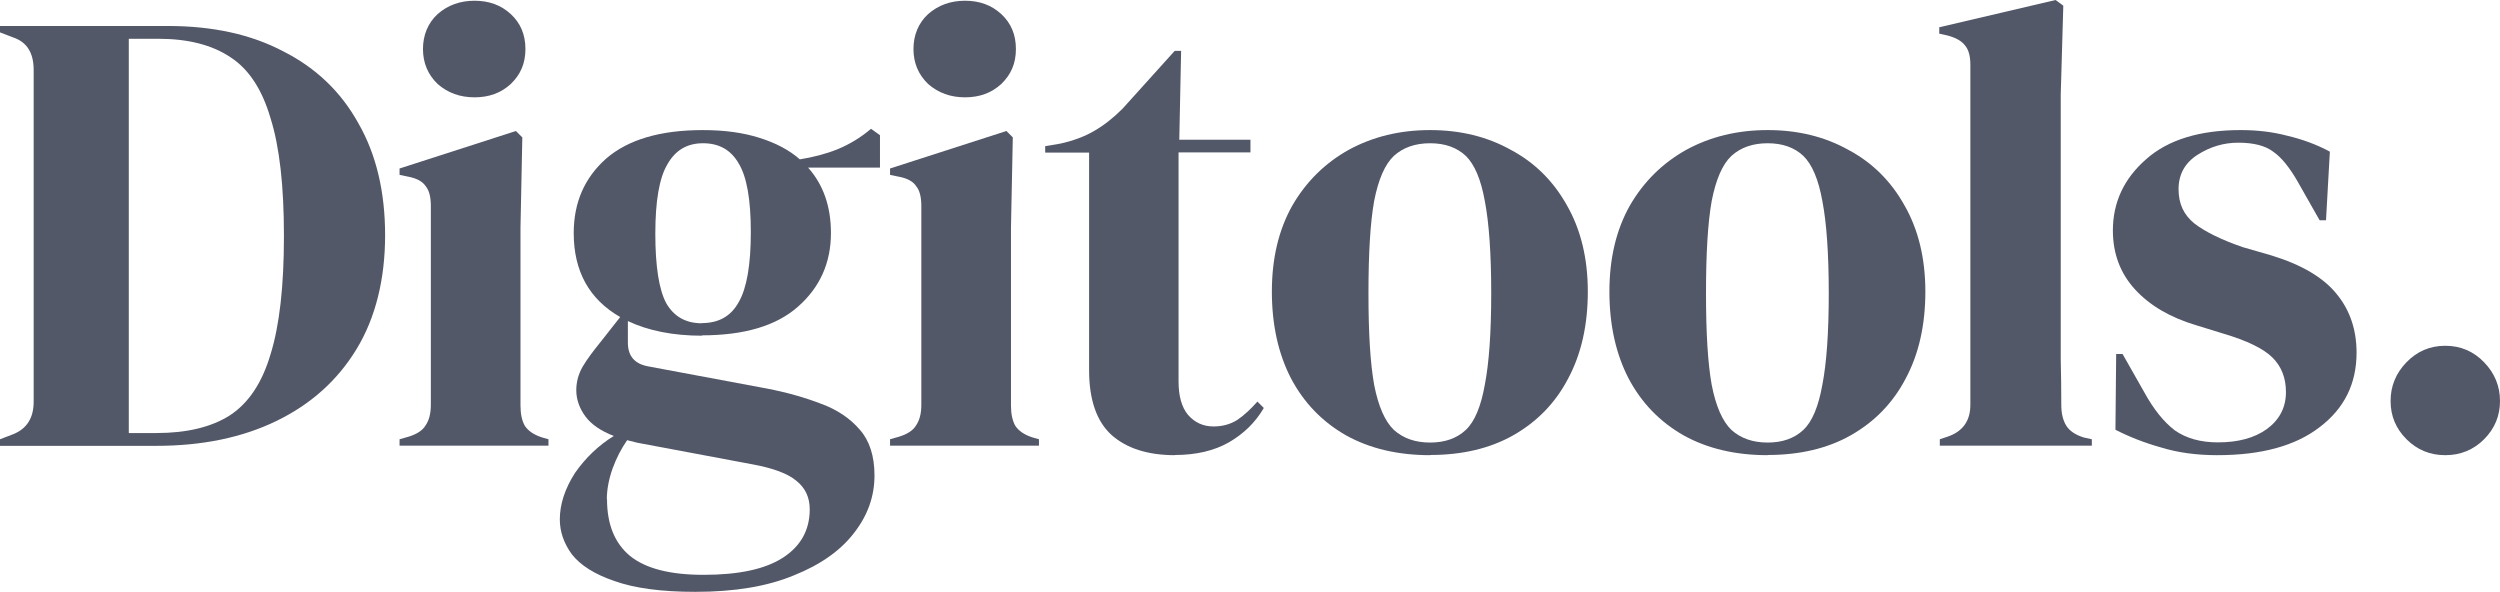
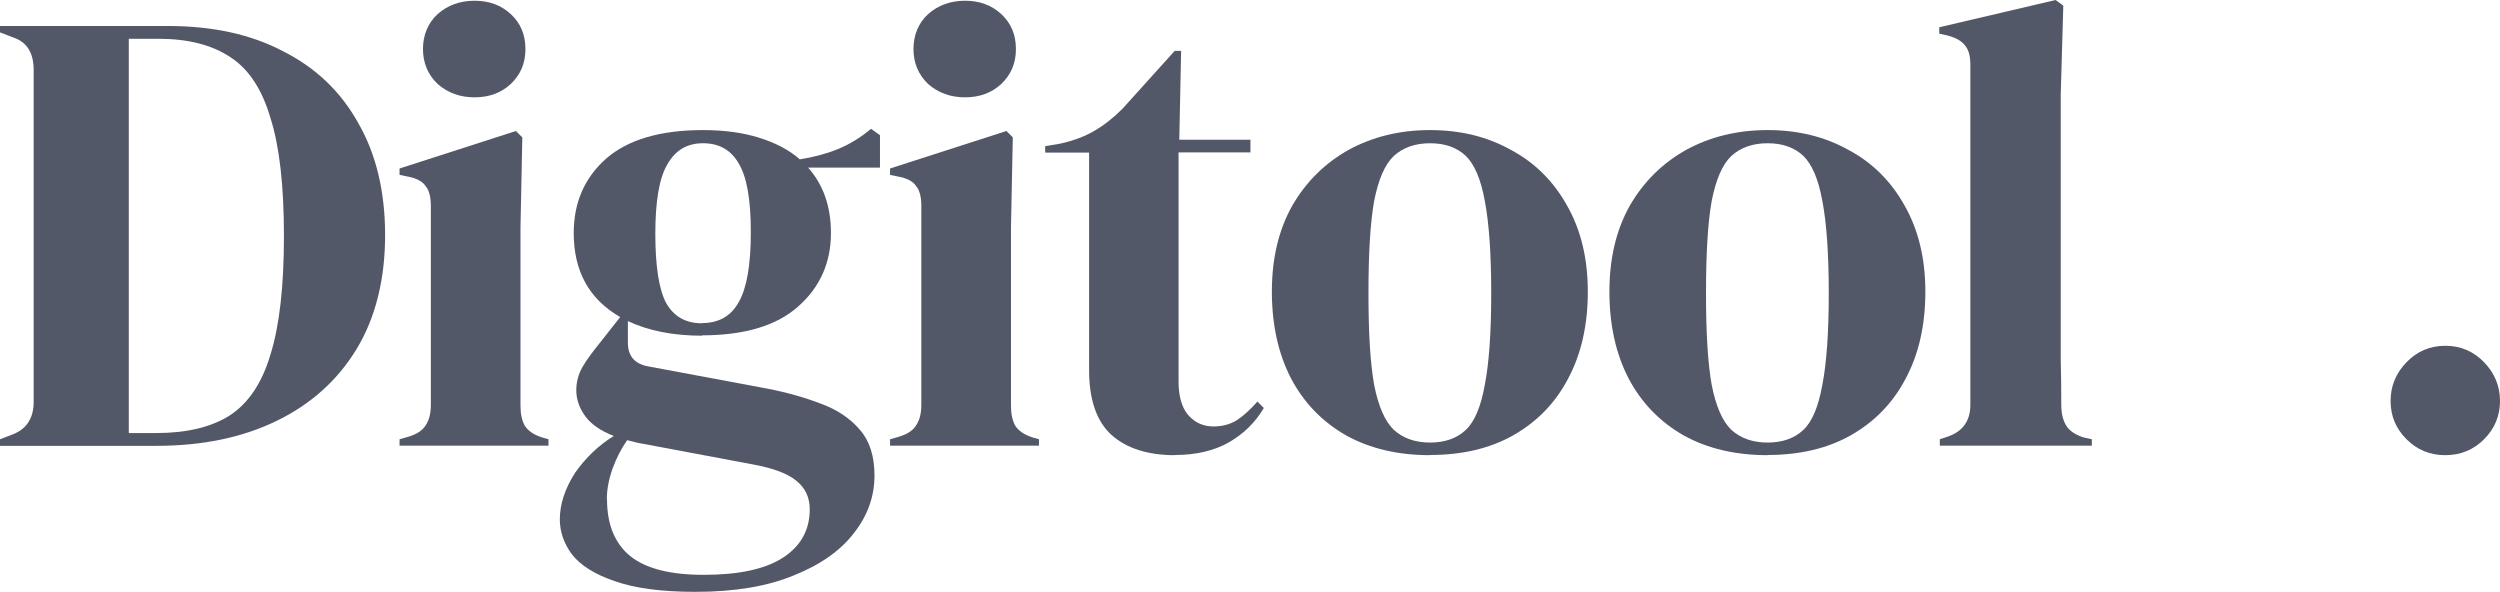
<svg xmlns="http://www.w3.org/2000/svg" id="Layer_1" viewBox="0 0 136.65 32.35">
  <defs>
    <style>      .st0 {        fill: #0a122a;        opacity: .7;      }    </style>
  </defs>
  <path class="st0" d="M0,24.36v-.35l.73-.28c.74-.3,1.11-.89,1.11-1.77V3.82c0-.93-.37-1.52-1.11-1.77l-.73-.28v-.35h9.17c2.46,0,4.56.46,6.32,1.39,1.78.9,3.15,2.21,4.1,3.93.97,1.69,1.46,3.73,1.46,6.12s-.52,4.51-1.56,6.22-2.5,3.02-4.38,3.93c-1.85.9-4.04,1.36-6.57,1.36H0ZM7.05,23.67h1.49c1.67,0,3.01-.32,4.03-.97,1.02-.67,1.76-1.78,2.22-3.34.49-1.58.73-3.73.73-6.46s-.24-4.88-.73-6.43c-.46-1.58-1.19-2.69-2.19-3.34-1-.67-2.31-1.01-3.93-1.01h-1.63v21.54h.01Z" />
  <path class="st0" d="M25.94,5.32c-.79,0-1.46-.24-2.02-.73-.53-.51-.8-1.15-.8-1.91s.27-1.42.8-1.91c.56-.49,1.23-.73,2.02-.73s1.45.24,1.98.73c.53.49.8,1.12.8,1.91s-.27,1.4-.8,1.91c-.53.49-1.19.73-1.98.73ZM21.84,24.36v-.35l.49-.14c.46-.14.78-.35.94-.63.19-.28.28-.65.28-1.11v-10.87c0-.49-.09-.85-.28-1.08-.16-.25-.48-.43-.94-.52l-.49-.1v-.35l6.36-2.05.35.35-.1,4.93v9.73c0,.46.08.83.24,1.11.19.28.5.49.94.63l.35.1v.35h-8.14Z" />
  <path class="st0" d="M38.39,18.35c-1.6,0-2.95-.27-4.07-.8v1.18c0,.72.36,1.15,1.08,1.29l6.53,1.22c1.09.21,2.07.49,2.95.83.88.32,1.59.8,2.12,1.42.53.6.8,1.44.8,2.5,0,1.14-.37,2.18-1.11,3.13-.74.97-1.84,1.75-3.3,2.33-1.44.6-3.23.9-5.39.9-1.85,0-3.32-.2-4.41-.59-1.09-.37-1.86-.86-2.33-1.46-.44-.6-.66-1.24-.66-1.91,0-.83.28-1.68.83-2.54.58-.83,1.29-1.51,2.12-2.02-.72-.28-1.24-.64-1.56-1.08-.32-.44-.49-.92-.49-1.42,0-.46.12-.89.35-1.29.25-.42.56-.83.9-1.25l1.15-1.46c-1.69-.97-2.54-2.5-2.54-4.59,0-1.67.59-3.02,1.77-4.07,1.2-1.04,2.97-1.56,5.28-1.56,1.18,0,2.21.14,3.09.42.9.28,1.64.67,2.22,1.18.74-.12,1.44-.3,2.08-.56.67-.28,1.27-.65,1.81-1.11l.49.35v1.77h-3.93c.83.93,1.25,2.12,1.25,3.58,0,1.62-.6,2.97-1.81,4.03-1.18,1.04-2.93,1.56-5.25,1.56l.03.02ZM38.36,17.66c.93,0,1.6-.38,2.02-1.15.44-.76.66-2.04.66-3.82s-.22-3.03-.66-3.75c-.42-.74-1.07-1.11-1.95-1.11s-1.51.38-1.95,1.15c-.44.74-.66,2-.66,3.79s.2,3.05.59,3.79c.42.74,1.07,1.11,1.95,1.11h0ZM33.18,27.29c0,1.37.42,2.4,1.25,3.09.86.7,2.2,1.04,4.03,1.04,1.92,0,3.37-.31,4.34-.94.97-.63,1.46-1.51,1.46-2.64,0-.65-.24-1.17-.73-1.56-.46-.39-1.26-.69-2.4-.9l-6.29-1.18c-.19-.05-.37-.09-.56-.14-.32.46-.59.98-.8,1.56-.21.6-.31,1.16-.31,1.67h.01Z" />
  <path class="st0" d="M52.75,5.32c-.79,0-1.46-.24-2.02-.73-.53-.51-.8-1.15-.8-1.91s.27-1.42.8-1.91c.56-.49,1.23-.73,2.02-.73s1.45.24,1.98.73.8,1.12.8,1.91-.27,1.4-.8,1.91c-.53.49-1.19.73-1.98.73ZM48.65,24.36v-.35l.49-.14c.46-.14.78-.35.94-.63.19-.28.28-.65.28-1.11v-10.87c0-.49-.09-.85-.28-1.08-.16-.25-.47-.43-.94-.52l-.49-.1v-.35l6.36-2.05.35.35-.1,4.93v9.73c0,.46.08.83.24,1.11.19.28.5.49.94.63l.35.1v.35h-8.14Z" />
  <path class="st0" d="M64.22,24.88c-1.48,0-2.64-.37-3.47-1.11-.81-.74-1.22-1.92-1.22-3.54v-11.89h-2.4v-.35l.83-.14c.72-.16,1.33-.39,1.84-.69.53-.3,1.05-.71,1.56-1.22l2.85-3.16h.35l-.1,4.86h3.89v.69h-3.93v12.51c0,.81.17,1.42.52,1.84.37.42.83.63,1.39.63.49,0,.92-.12,1.29-.35.37-.25.74-.59,1.11-1.01l.35.35c-.46.79-1.1,1.41-1.91,1.88-.81.46-1.8.69-2.95.69h0Z" />
  <path class="st0" d="M78.17,24.88c-1.76,0-3.29-.36-4.59-1.08-1.3-.74-2.31-1.78-3.02-3.13-.69-1.34-1.04-2.92-1.04-4.73s.37-3.37,1.11-4.69c.76-1.32,1.8-2.34,3.09-3.06,1.32-.72,2.8-1.08,4.45-1.08s3.12.36,4.41,1.08c1.3.69,2.32,1.7,3.06,3.02.76,1.32,1.15,2.9,1.15,4.73s-.36,3.42-1.08,4.76c-.69,1.32-1.69,2.35-2.99,3.09-1.27.72-2.79,1.08-4.55,1.08h0ZM78.17,24.19c.81,0,1.46-.23,1.95-.69.49-.46.83-1.29,1.04-2.47.23-1.18.35-2.85.35-5s-.12-3.86-.35-5.04c-.21-1.18-.56-2-1.04-2.47-.49-.46-1.14-.69-1.95-.69s-1.47.23-1.98.69c-.49.46-.85,1.29-1.08,2.47-.21,1.18-.31,2.86-.31,5.04s.1,3.82.31,5c.23,1.18.59,2,1.08,2.47.51.46,1.17.69,1.98.69Z" />
  <path class="st0" d="M96.62,24.88c-1.76,0-3.29-.36-4.59-1.08-1.3-.74-2.31-1.78-3.02-3.13-.69-1.34-1.04-2.92-1.04-4.73s.37-3.37,1.11-4.69c.76-1.32,1.8-2.34,3.09-3.06,1.32-.72,2.8-1.08,4.45-1.08s3.12.36,4.41,1.08c1.3.69,2.32,1.7,3.06,3.02.76,1.32,1.15,2.9,1.15,4.73s-.36,3.42-1.08,4.76c-.69,1.32-1.69,2.35-2.99,3.09-1.27.72-2.79,1.08-4.55,1.08h0ZM96.62,24.19c.81,0,1.46-.23,1.95-.69.49-.46.83-1.29,1.04-2.47.23-1.18.35-2.85.35-5s-.12-3.86-.35-5.04c-.21-1.18-.56-2-1.04-2.47-.49-.46-1.14-.69-1.95-.69s-1.47.23-1.98.69c-.49.46-.85,1.29-1.08,2.47-.21,1.18-.31,2.86-.31,5.04s.1,3.82.31,5c.23,1.18.59,2,1.08,2.47.51.46,1.17.69,1.98.69Z" />
  <path class="st0" d="M106.03,24.36v-.35l.42-.14c.83-.28,1.25-.86,1.25-1.74V3.54c0-.46-.09-.81-.28-1.04-.18-.25-.51-.44-.97-.56l-.45-.1v-.35l6.36-1.49.42.31-.14,4.86v14.46c.02.83.03,1.67.03,2.5,0,.46.09.85.28,1.15.18.28.5.49.94.63l.45.1v.35h-8.31Z" />
-   <path class="st0" d="M121.19,24.88c-1.13,0-2.15-.14-3.06-.42-.9-.25-1.74-.58-2.5-.97l.04-4.14h.35l1.18,2.08c.51.93,1.06,1.62,1.67,2.09.63.44,1.41.66,2.36.66,1.11,0,2-.24,2.68-.73.69-.51,1.04-1.18,1.04-2.02,0-.76-.24-1.39-.73-1.88-.49-.49-1.39-.93-2.71-1.32l-1.46-.45c-1.41-.42-2.53-1.07-3.34-1.95s-1.22-1.96-1.22-3.23c0-1.53.6-2.83,1.81-3.89,1.2-1.07,2.93-1.6,5.18-1.6.9,0,1.75.1,2.54.31.81.19,1.59.47,2.33.87l-.21,3.75h-.35l-1.22-2.15c-.44-.76-.88-1.3-1.32-1.6-.42-.32-1.05-.49-1.91-.49-.79,0-1.53.22-2.22.66s-1.04,1.07-1.04,1.88.29,1.41.87,1.88c.6.46,1.48.89,2.64,1.29l1.56.45c1.67.51,2.86,1.22,3.58,2.12.72.88,1.08,1.95,1.08,3.2,0,1.69-.67,3.05-2.02,4.07-1.32,1.02-3.18,1.53-5.59,1.53h0Z" />
  <path class="st0" d="M133.66,24.88c-.83,0-1.54-.29-2.12-.87s-.87-1.27-.87-2.09.29-1.52.87-2.12c.58-.6,1.29-.9,2.12-.9s1.54.3,2.12.9.87,1.31.87,2.12-.29,1.51-.87,2.09-1.29.87-2.12.87Z" />
</svg>